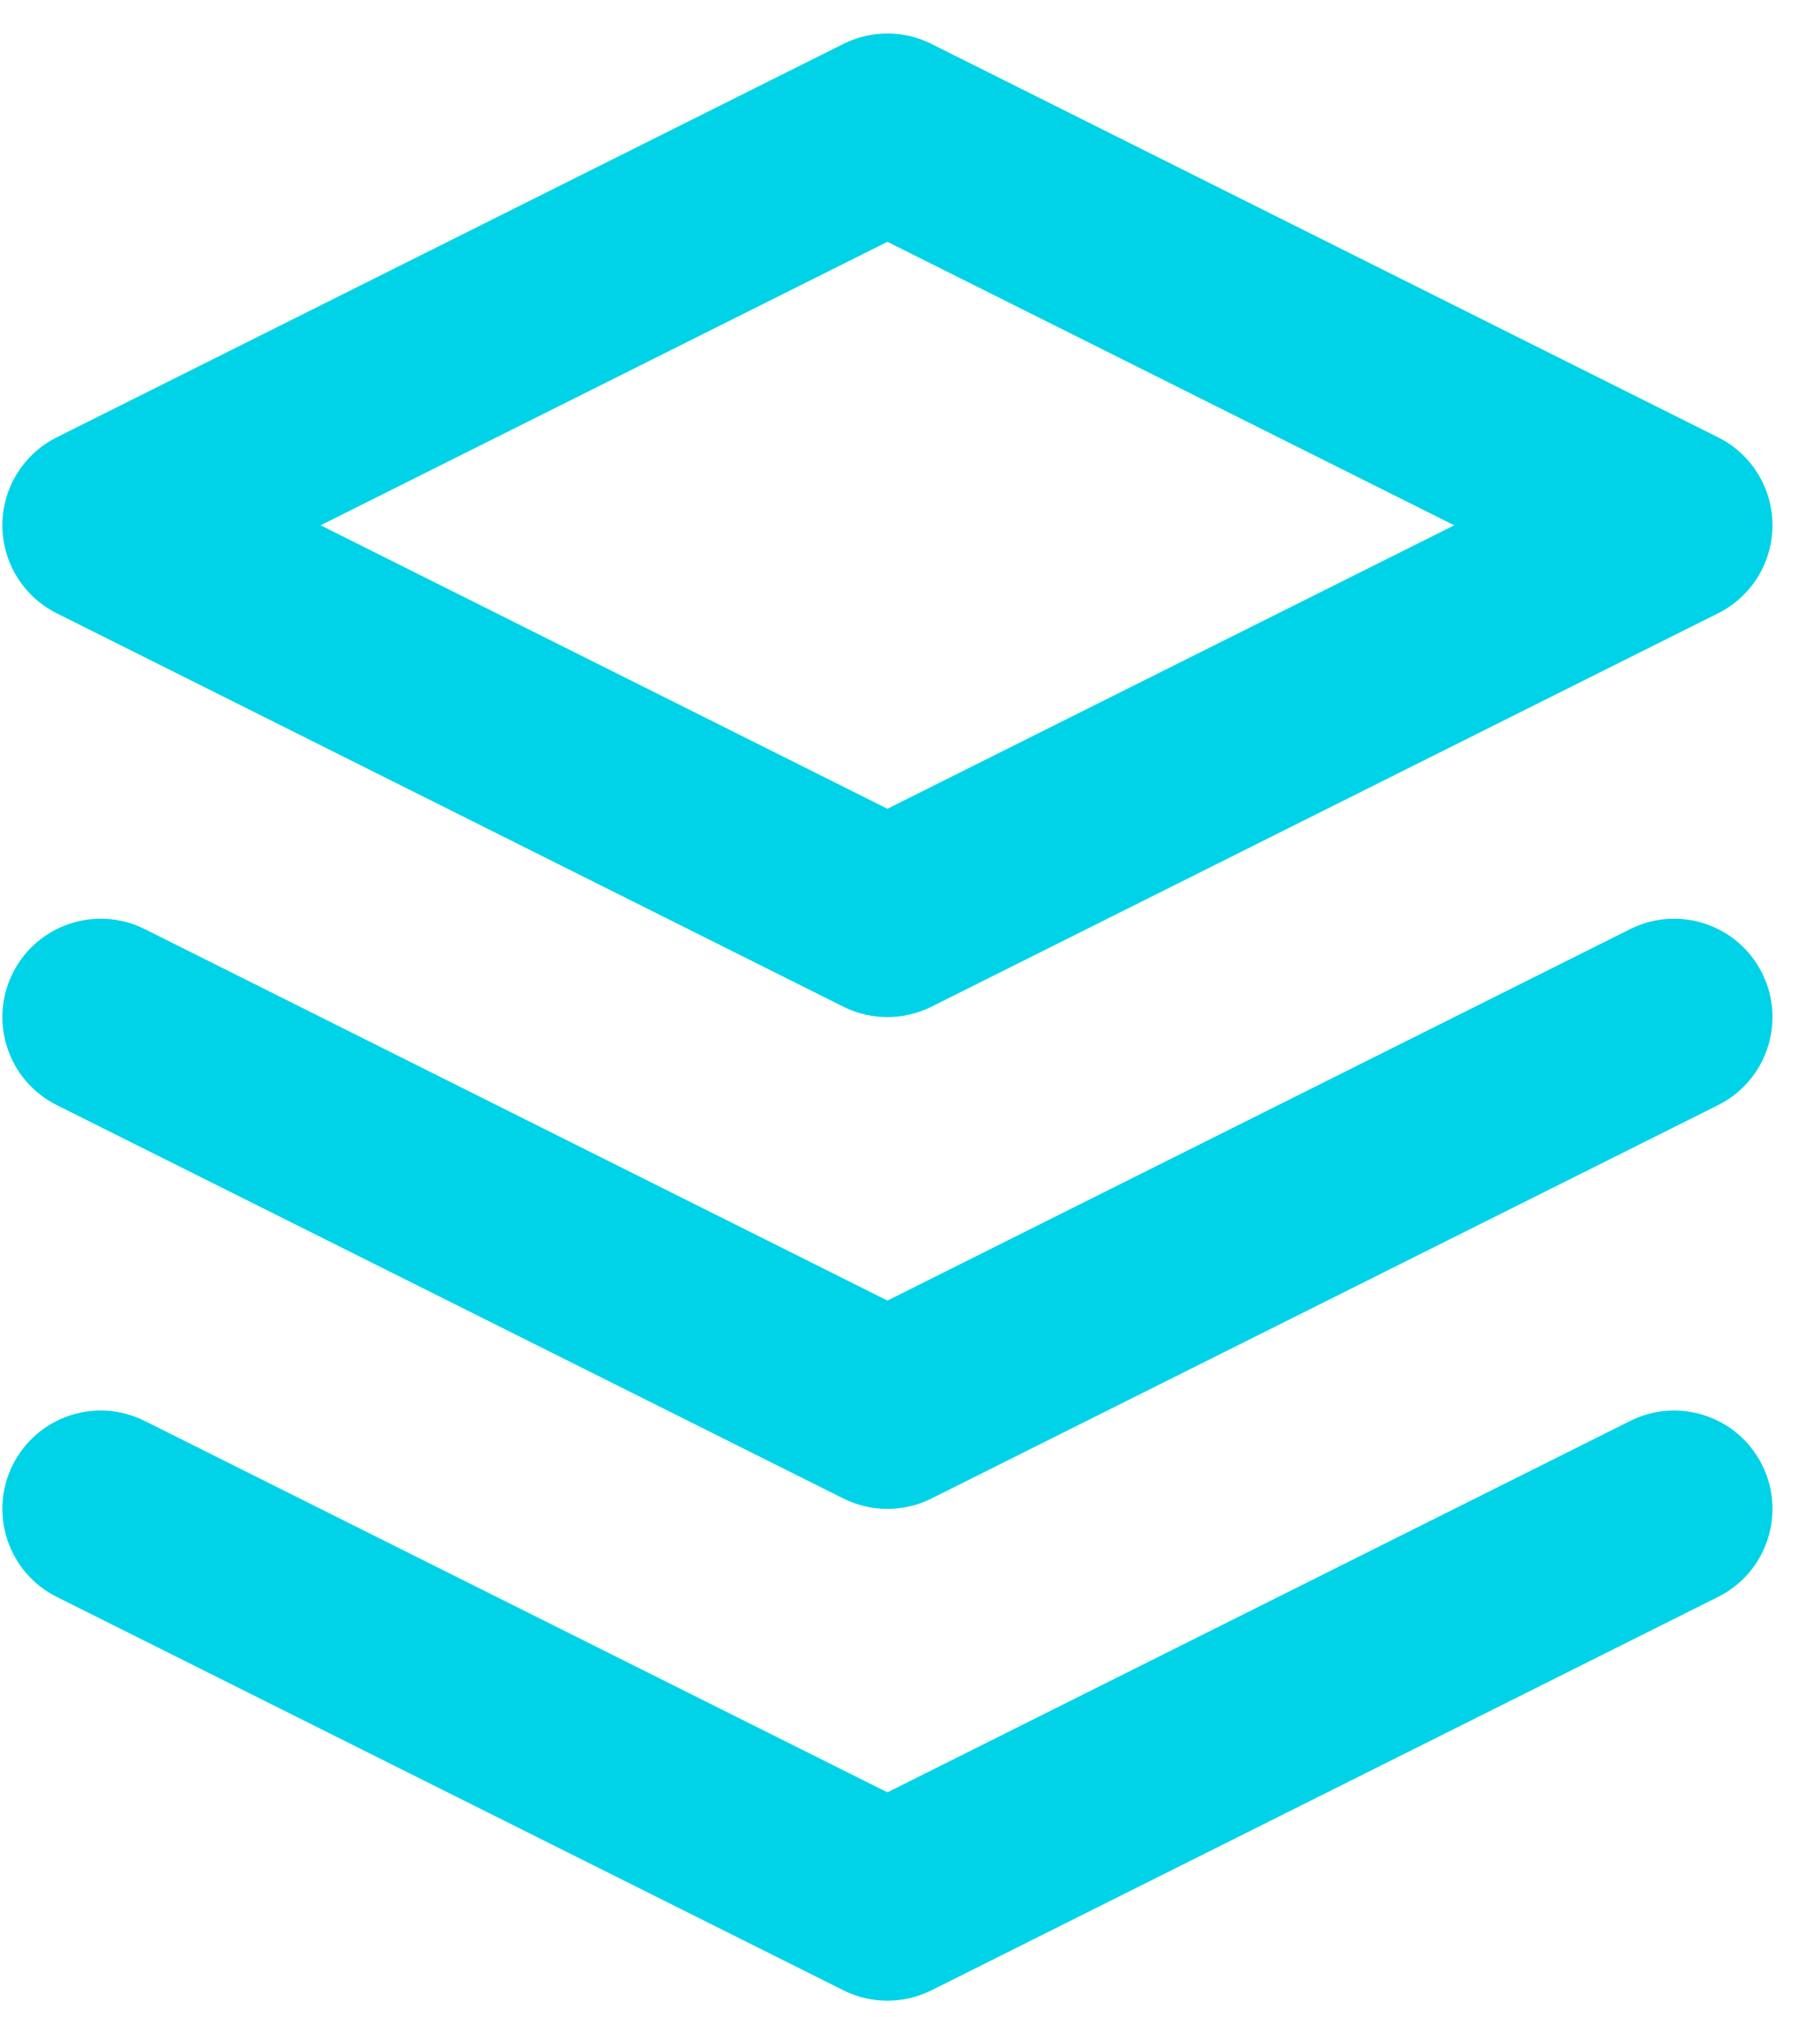
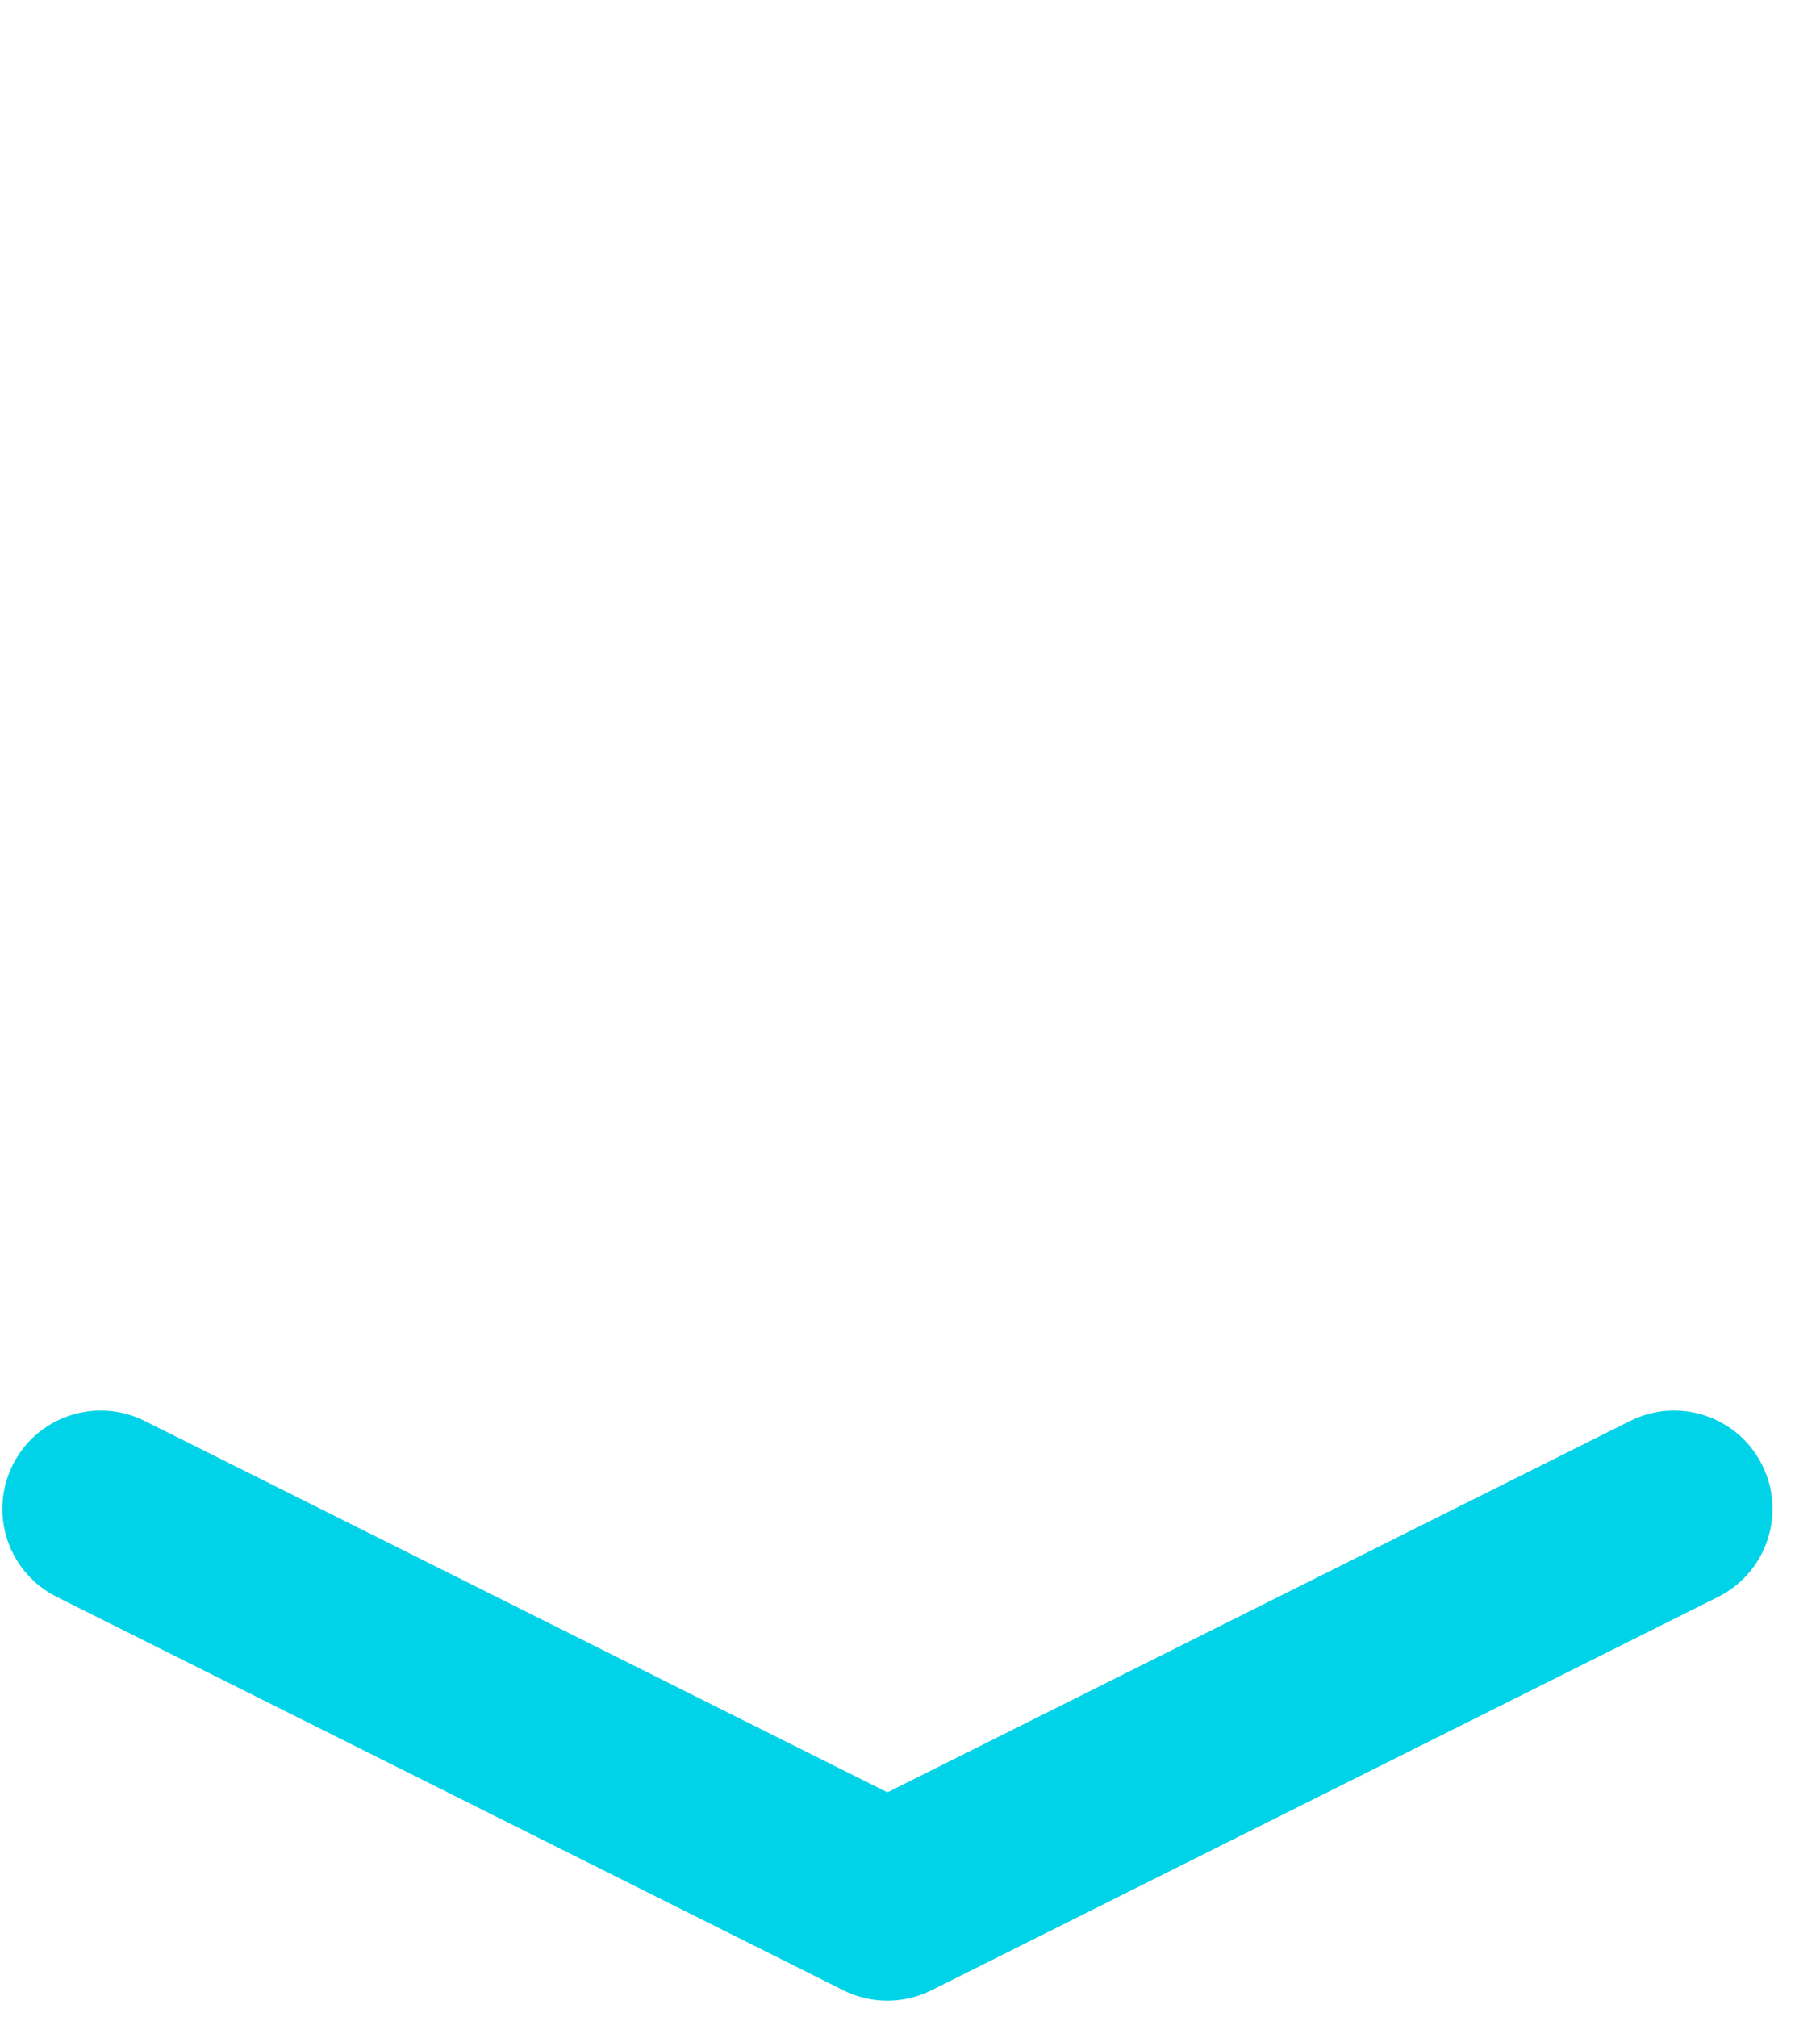
<svg xmlns="http://www.w3.org/2000/svg" width="37" height="41" viewBox="0 0 37 41" fill="none">
  <path fill-rule="evenodd" clip-rule="evenodd" d="M0.259 29.775C0.753 28.787 1.954 28.387 2.942 28.881L18.041 36.43L33.141 28.881C34.128 28.387 35.329 28.787 35.823 29.775C36.317 30.762 35.916 31.963 34.929 32.457L18.935 40.454C18.372 40.735 17.71 40.735 17.147 40.454L1.153 32.457C0.166 31.963 -0.234 30.762 0.259 29.775Z" fill="#00D3E7" />
-   <path fill-rule="evenodd" clip-rule="evenodd" d="M0.259 19.779C0.753 18.791 1.954 18.391 2.942 18.884L18.041 26.434L33.141 18.884C34.128 18.391 35.329 18.791 35.823 19.779C36.317 20.766 35.916 21.967 34.929 22.461L18.935 30.458C18.372 30.739 17.71 30.739 17.147 30.458L1.153 22.461C0.166 21.967 -0.234 20.766 0.259 19.779Z" fill="#00D3E7" />
-   <path fill-rule="evenodd" clip-rule="evenodd" d="M17.147 0.892C17.71 0.61 18.372 0.61 18.935 0.892L34.929 8.889C35.606 9.227 36.034 9.919 36.034 10.677C36.034 11.434 35.606 12.126 34.929 12.465L18.935 20.462C18.372 20.743 17.71 20.743 17.147 20.462L1.153 12.465C0.476 12.126 0.048 11.434 0.048 10.677C0.048 9.919 0.476 9.227 1.153 8.889L17.147 0.892ZM6.518 10.677L18.041 16.438L29.564 10.677L18.041 4.915L6.518 10.677Z" fill="#00D3E7" />
</svg>